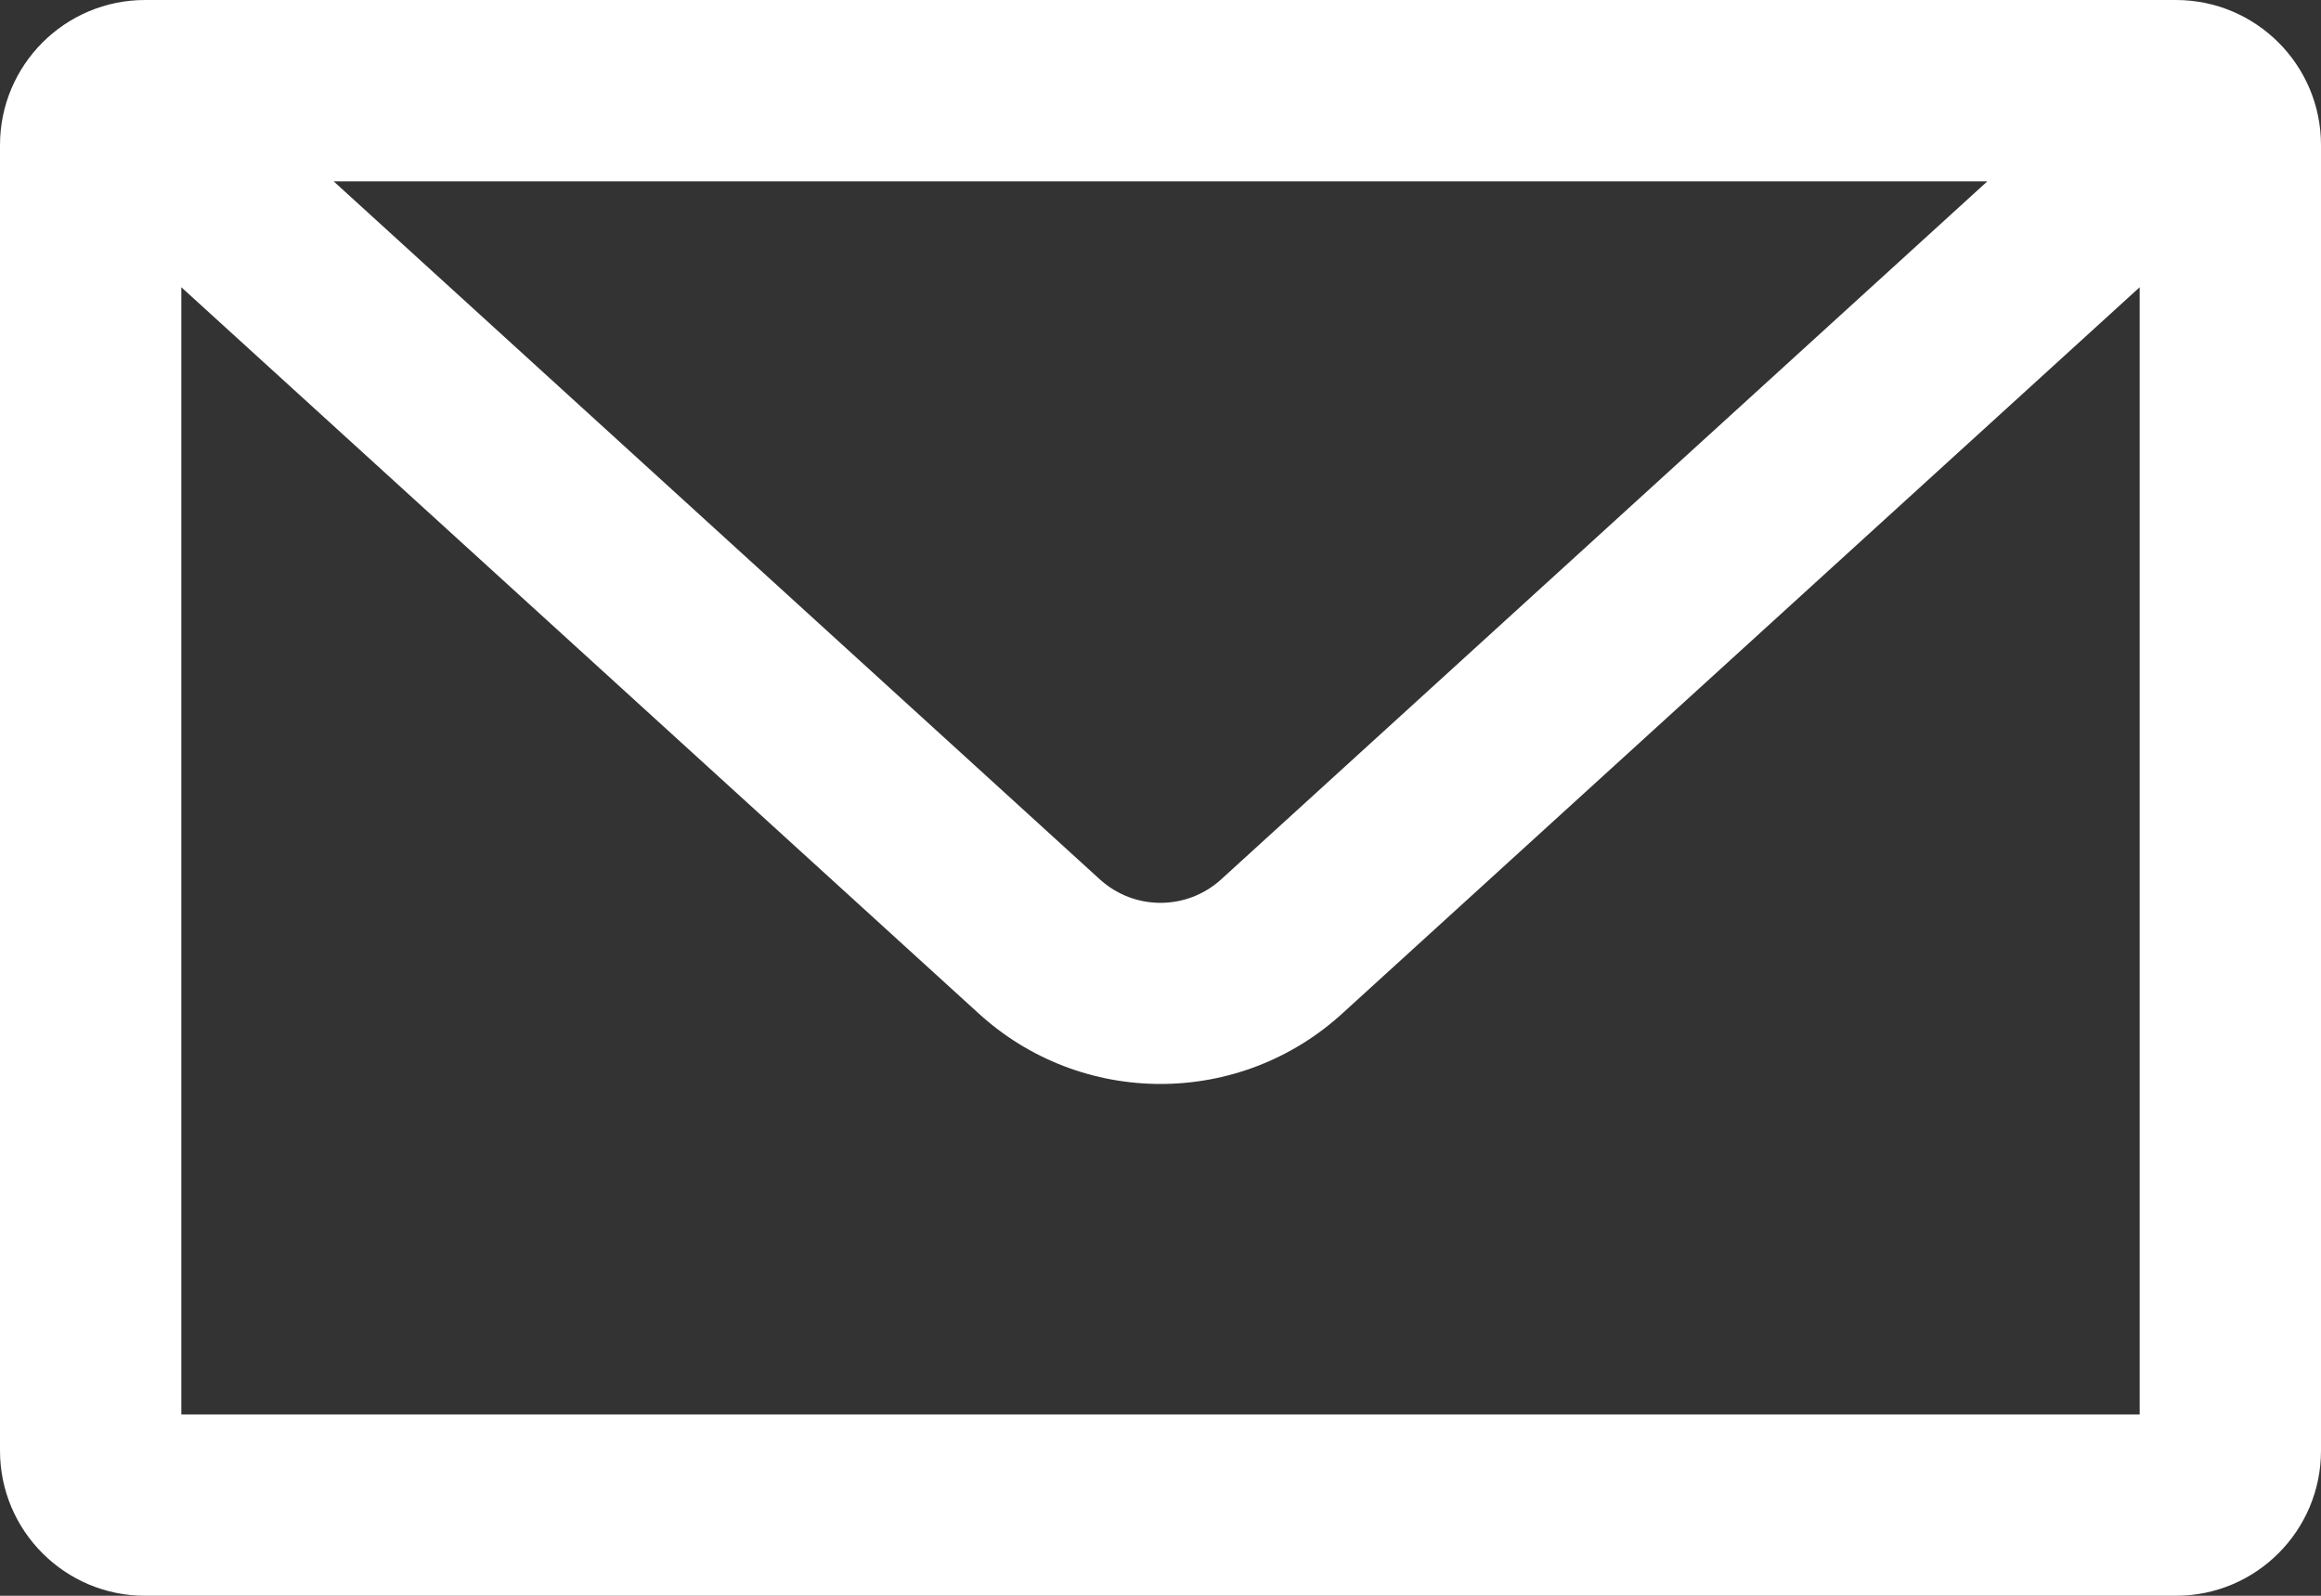
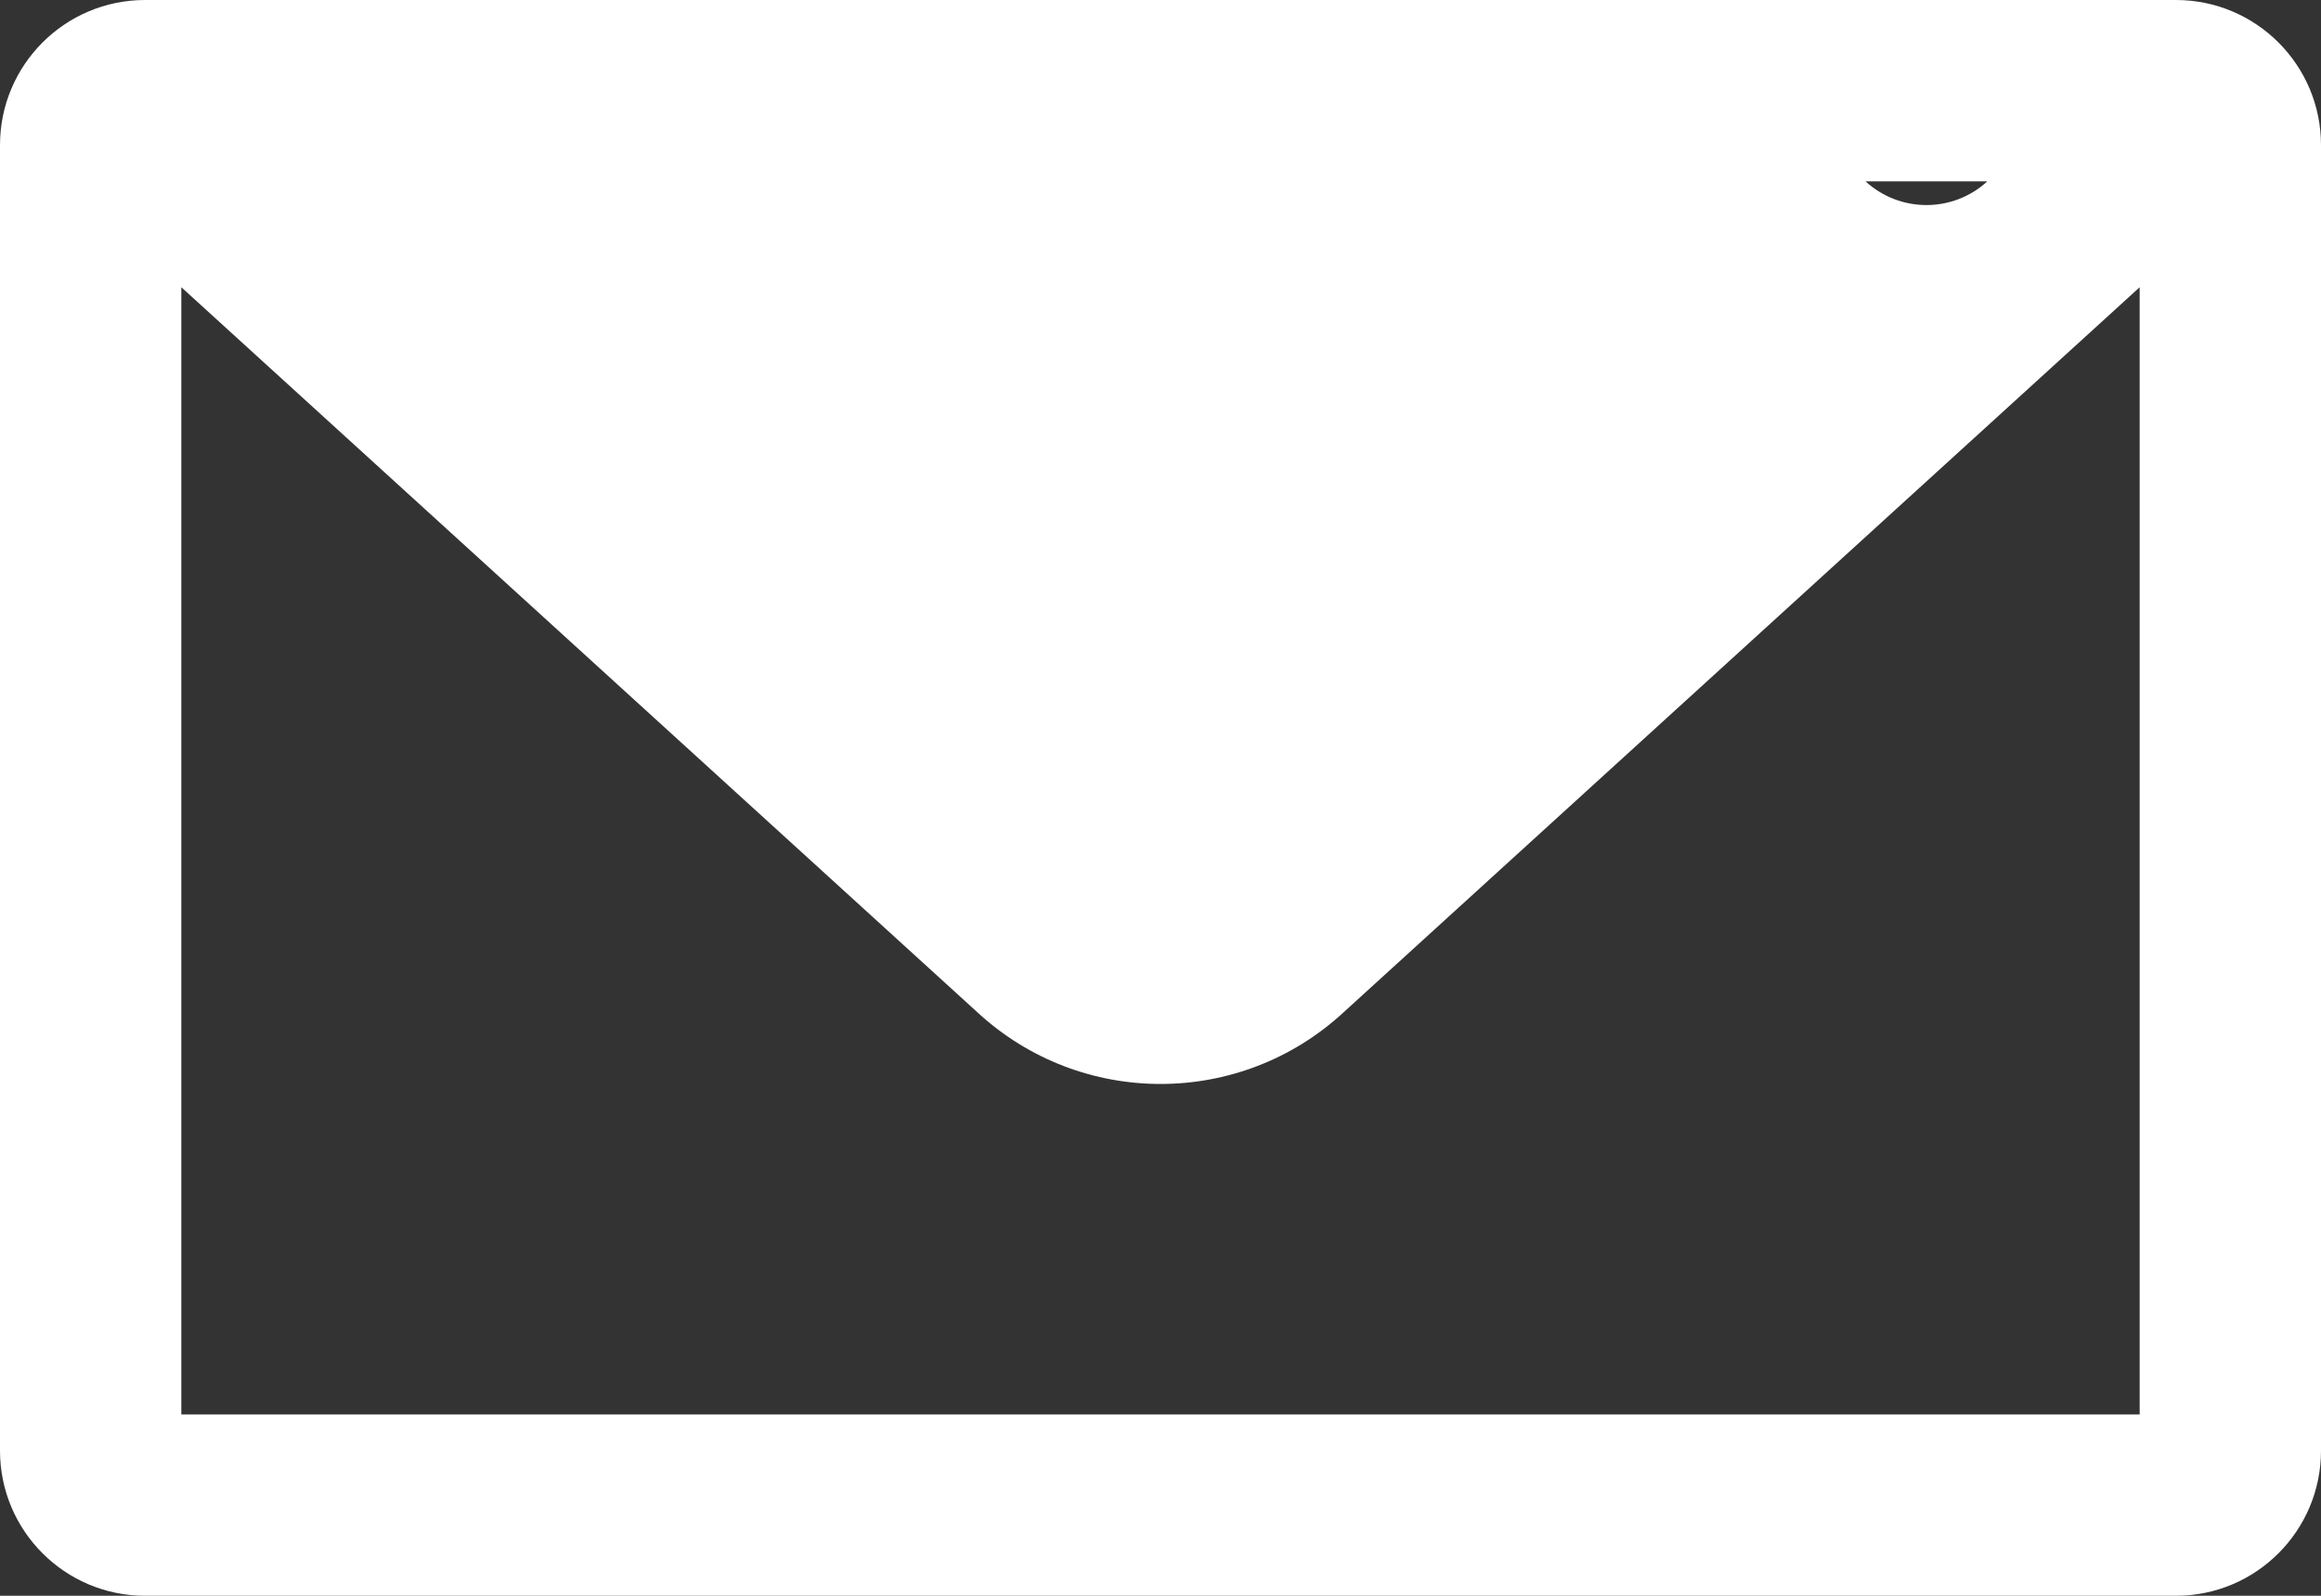
<svg xmlns="http://www.w3.org/2000/svg" id="Layer_2" data-name="Layer 2" viewBox="0 0 800 550">
  <rect x="0" y="0" width="800" height="550" fill="#333333" stroke="none" />
  <defs>
    <style>
      .cls-1 {
        fill: #fff;
        stroke-width: 0px;
      }
    </style>
  </defs>
  <g id="Layer_1-2" data-name="Layer 1">
-     <path class="cls-1" d="m750,0H50C22.4,0,0,22.4,0,50v450c0,27.6,22.4,50,50,50h700c27.6,0,50-22.4,50-50V50c0-27.6-22.4-50-50-50Zm-65,62.5l-264,240.5c-11.9,10.9-30.1,10.9-42,0L115,62.5h570ZM62.5,487.5V99l274.5,250c35.6,32.8,90.4,32.8,126,0l274.5-250v388.5H62.5Z" />
+     <path class="cls-1" d="m750,0H50C22.4,0,0,22.4,0,50v450c0,27.6,22.4,50,50,50h700c27.6,0,50-22.4,50-50V50c0-27.6-22.4-50-50-50Zm-65,62.5c-11.9,10.9-30.1,10.9-42,0L115,62.5h570ZM62.5,487.5V99l274.5,250c35.6,32.8,90.4,32.8,126,0l274.5-250v388.5H62.5Z" />
  </g>
</svg>